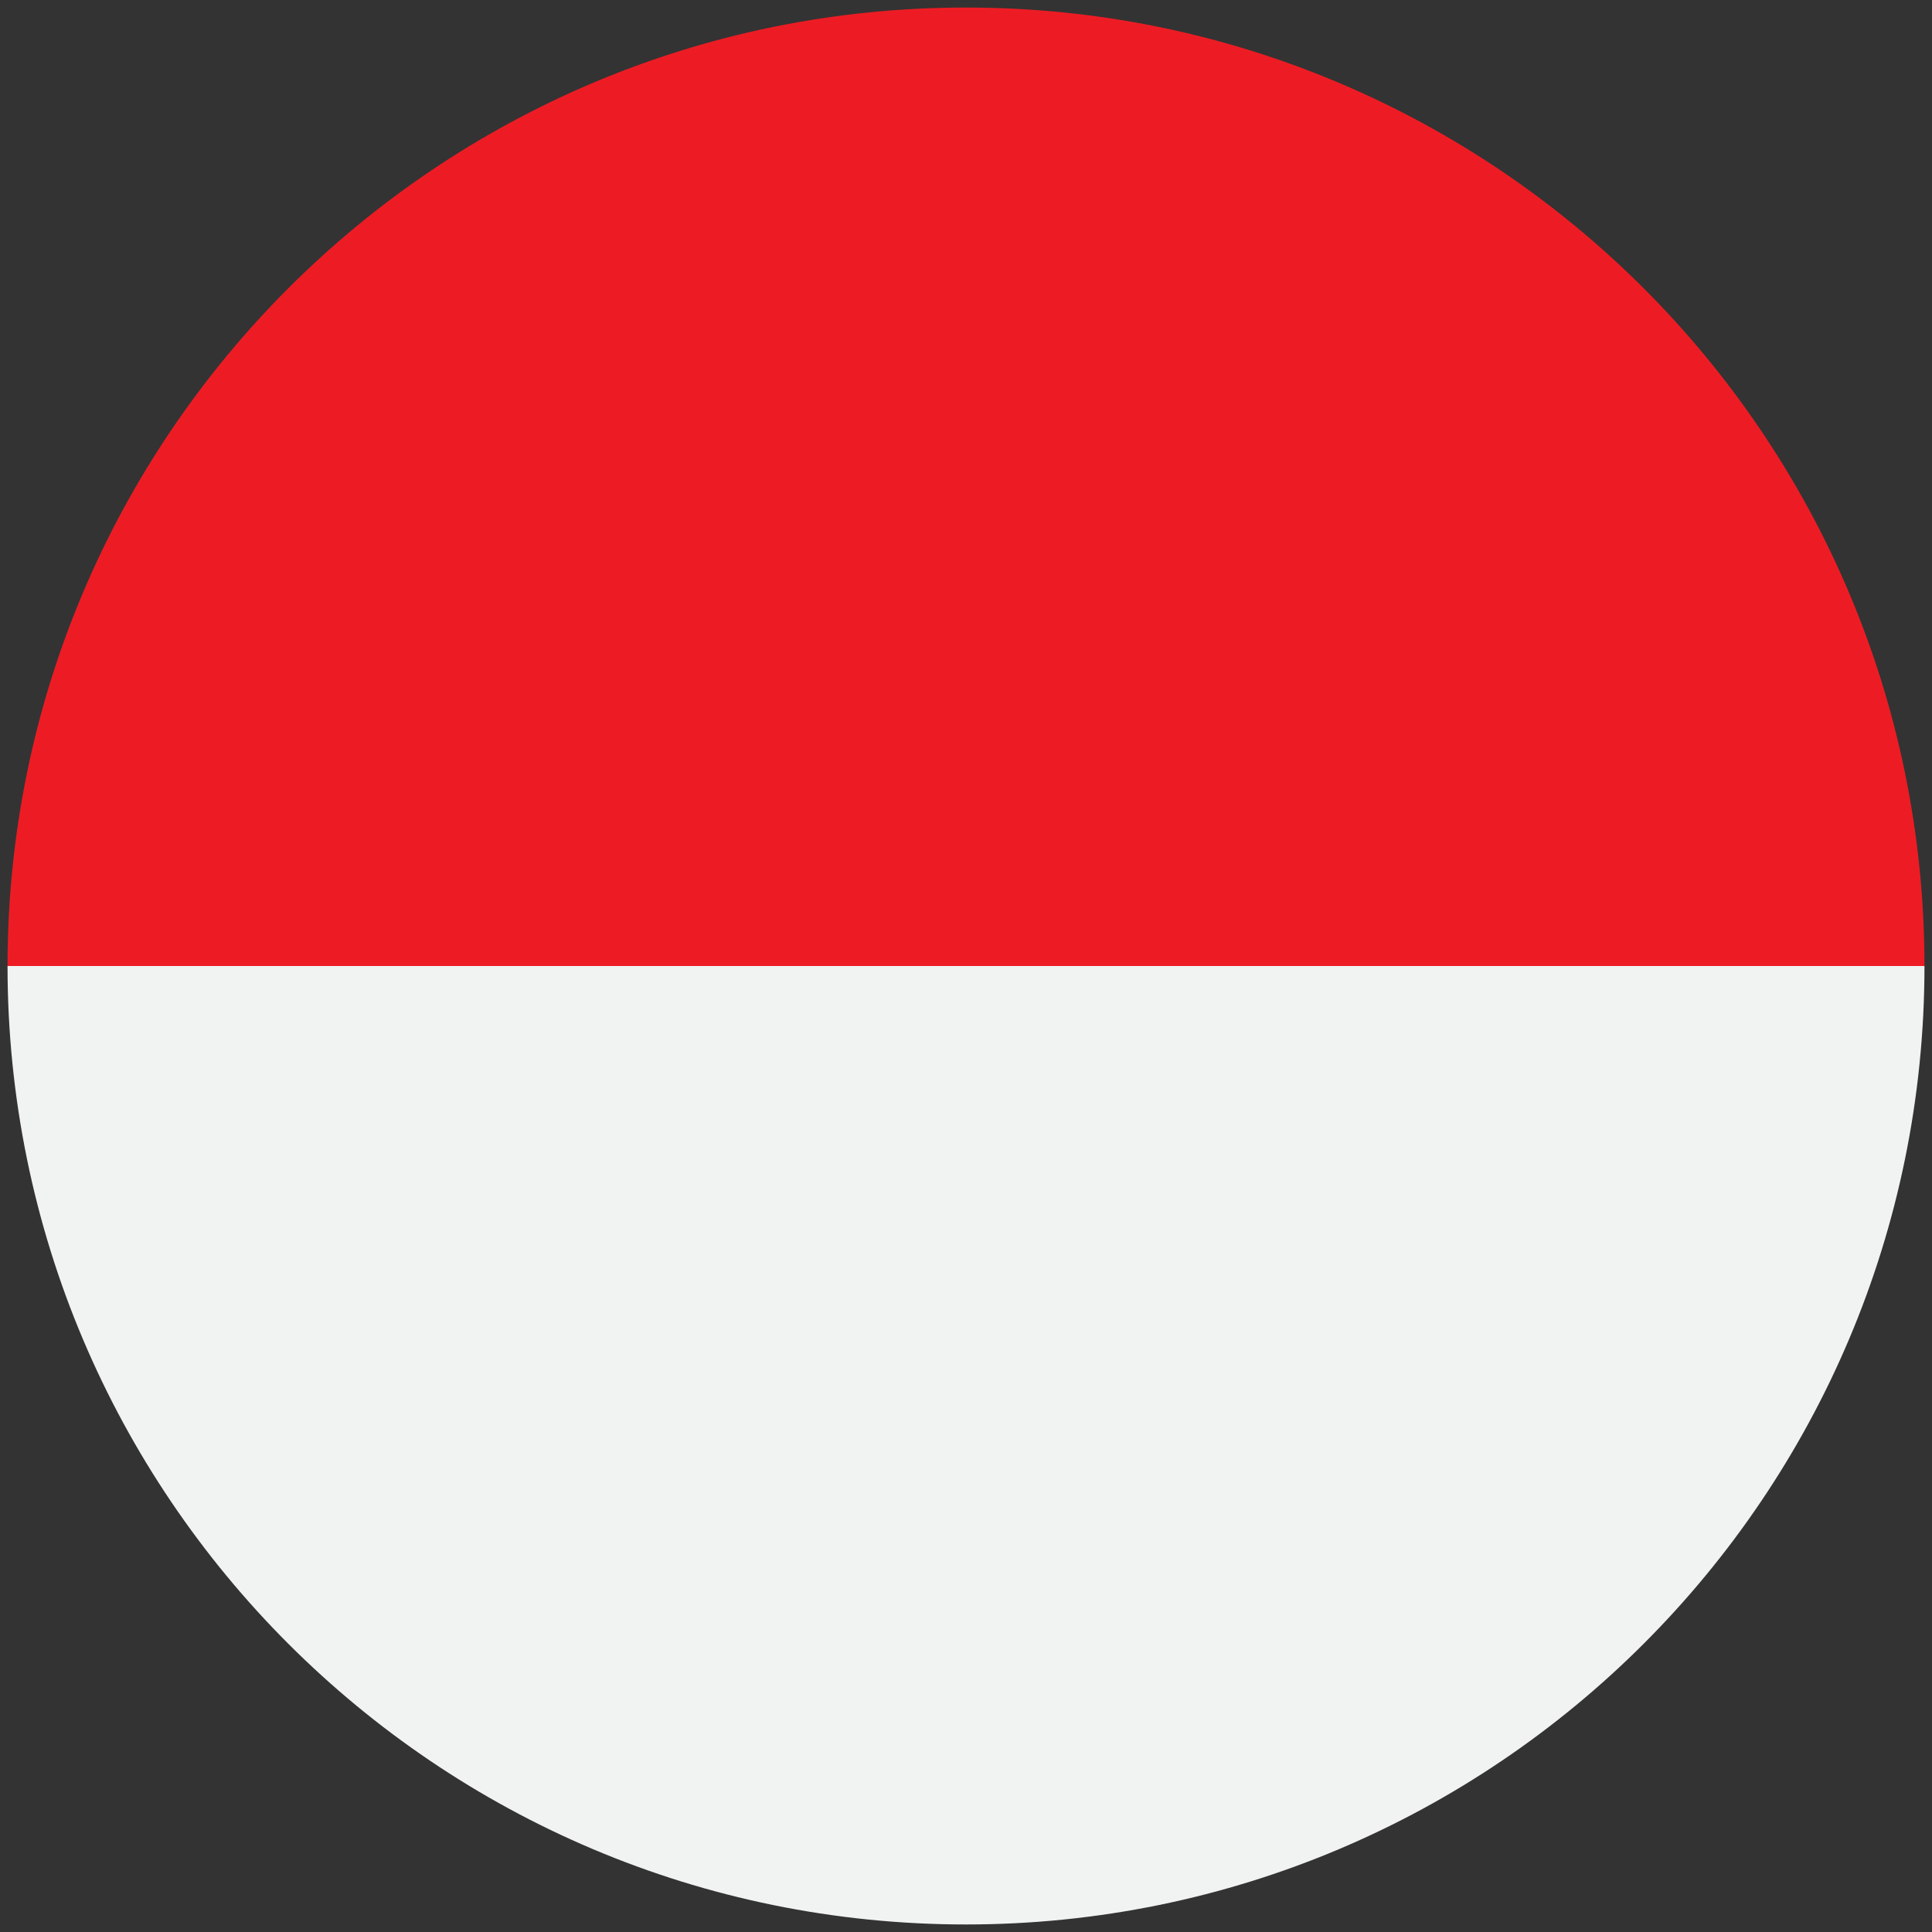
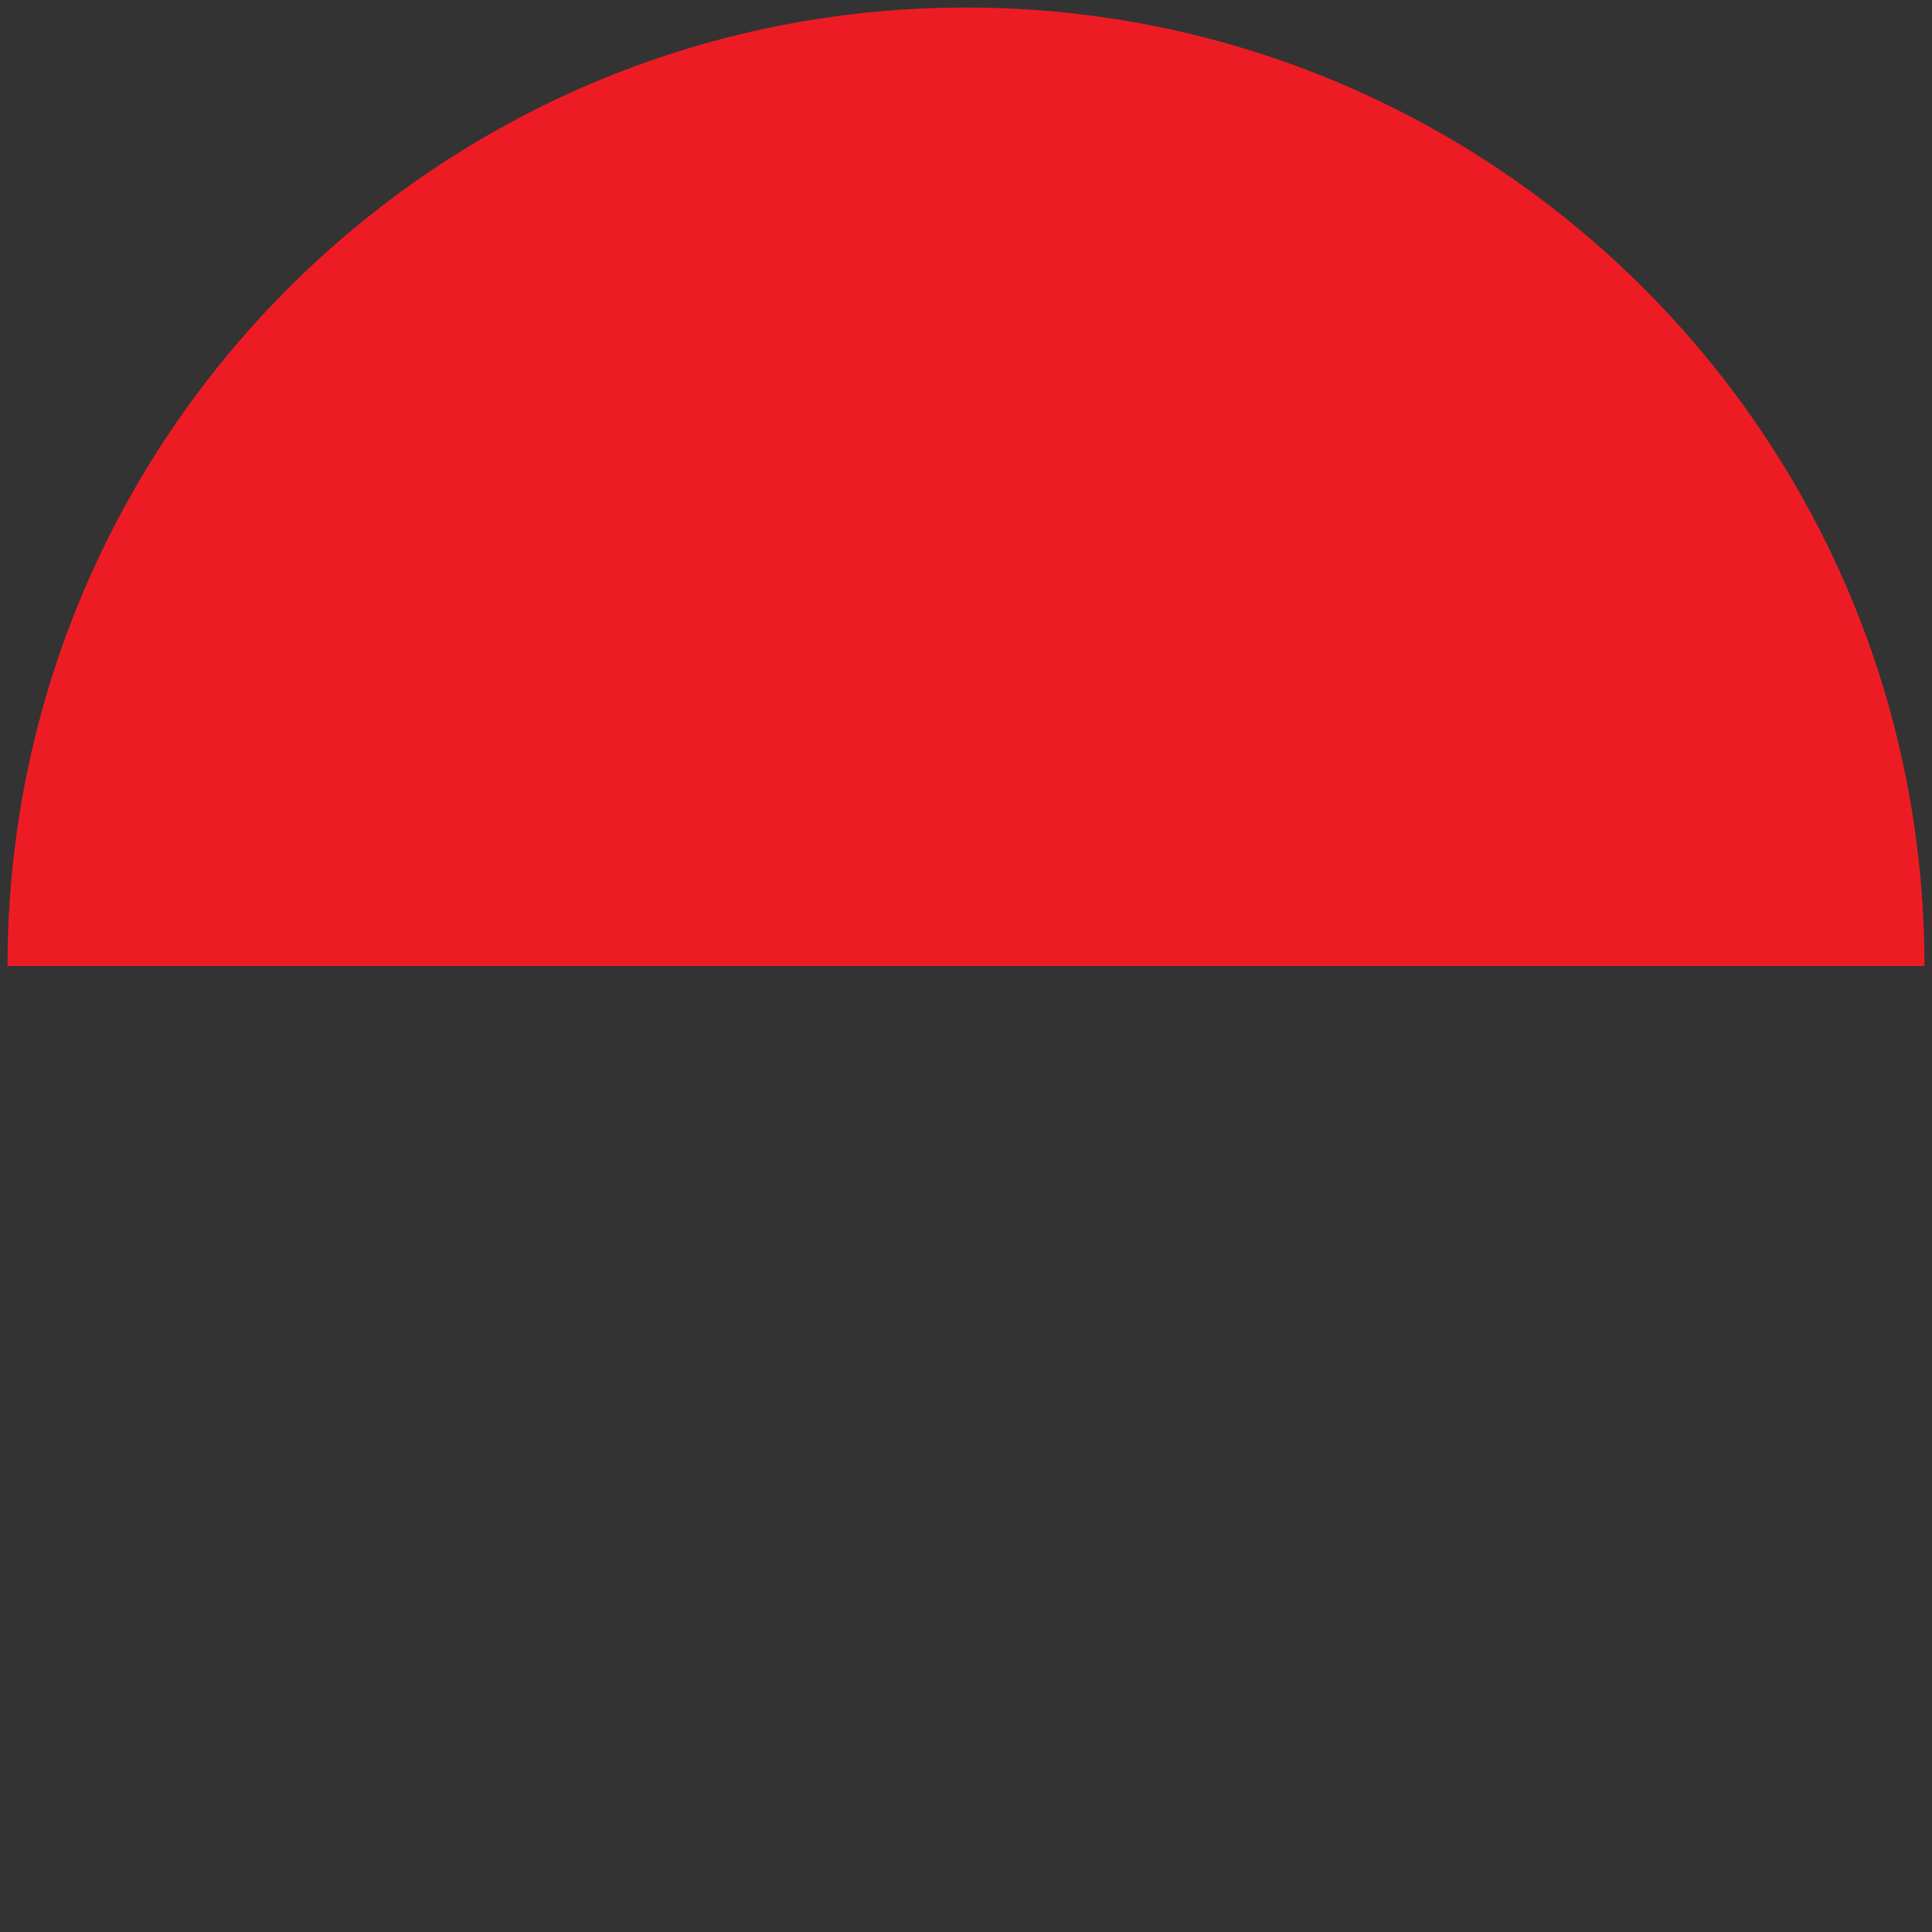
<svg xmlns="http://www.w3.org/2000/svg" width="20" height="20" viewBox="0 0 20 20" fill="none">
  <rect x="0" y="0" width="20" height="20" fill="#333333" stroke="none" />
  <g clip-path="url(#clip0_5589_287435)">
    <path d="M19.922 10H0.078C0.078 4.521 4.52 0.078 10 0.078C15.479 0.078 19.922 4.521 19.922 10Z" fill="#ED1C24" />
-     <path d="M19.922 10C19.922 15.479 15.479 19.922 10 19.922C4.52 19.922 0.078 15.479 0.078 10H19.922Z" fill="#F1F2F2" />
  </g>
  <defs>
    <clipPath id="clip0_5589_287435">
      <rect width="20" height="20" fill="white" />
    </clipPath>
  </defs>
</svg>